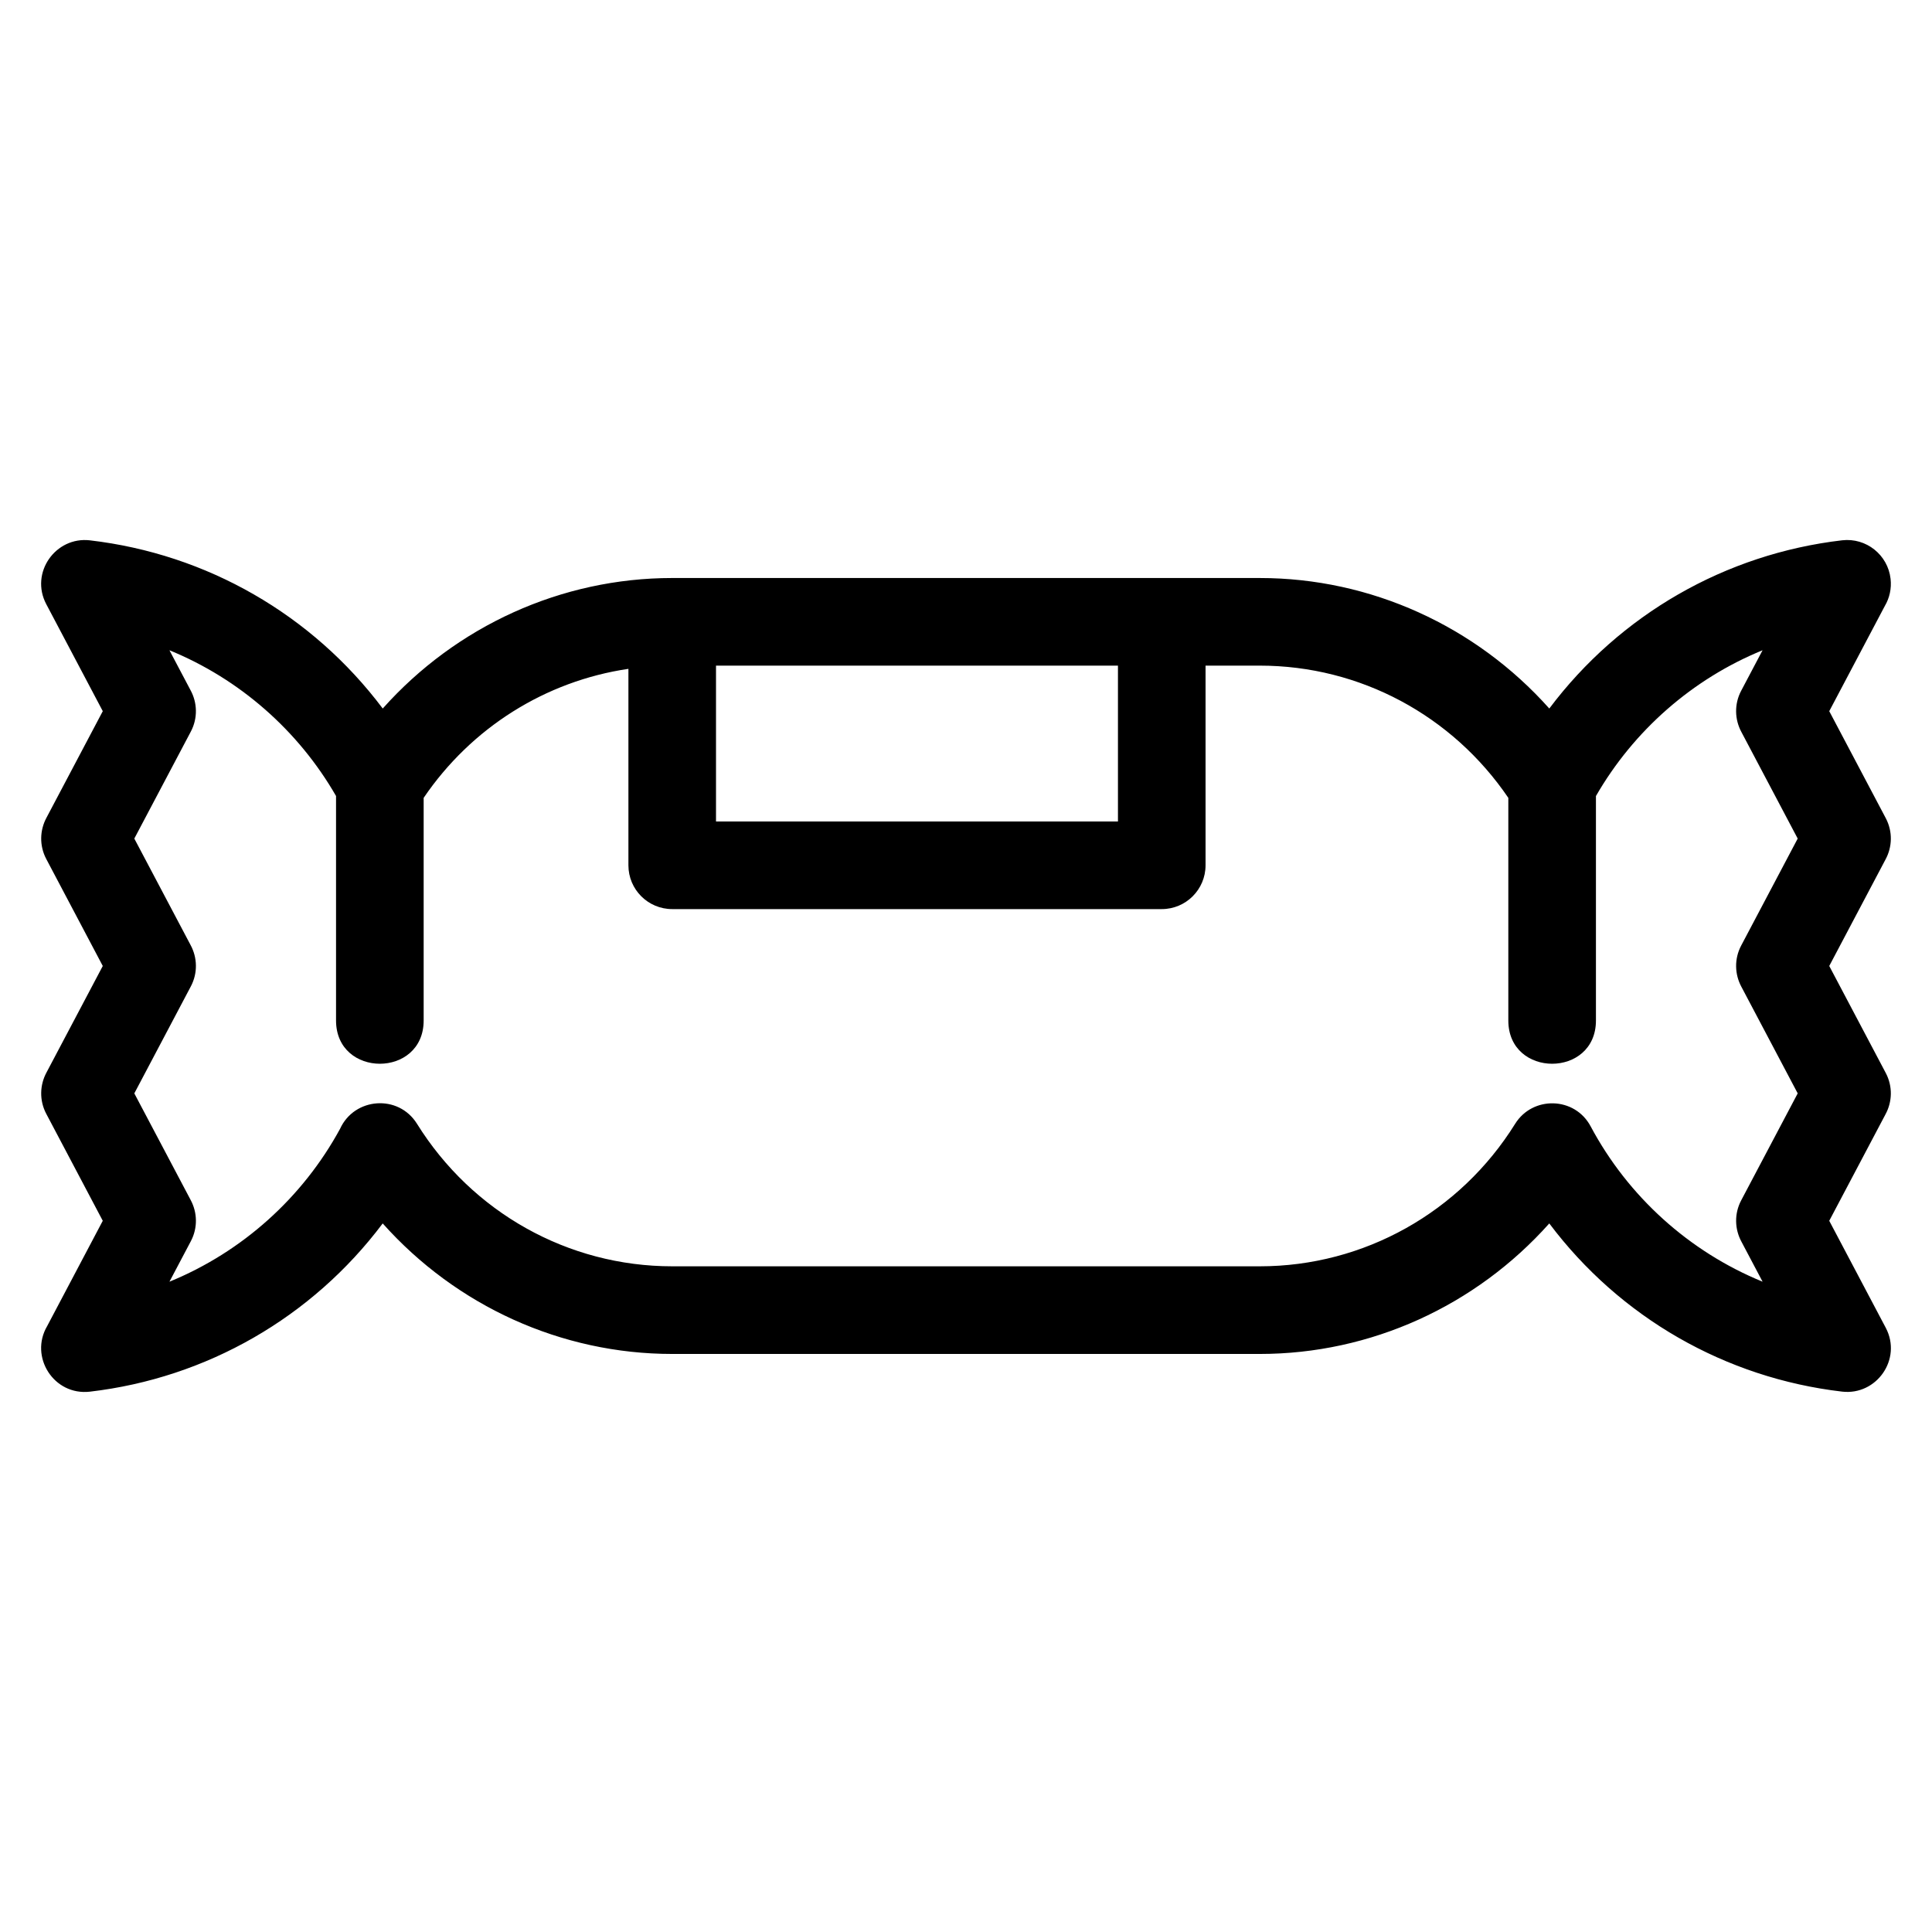
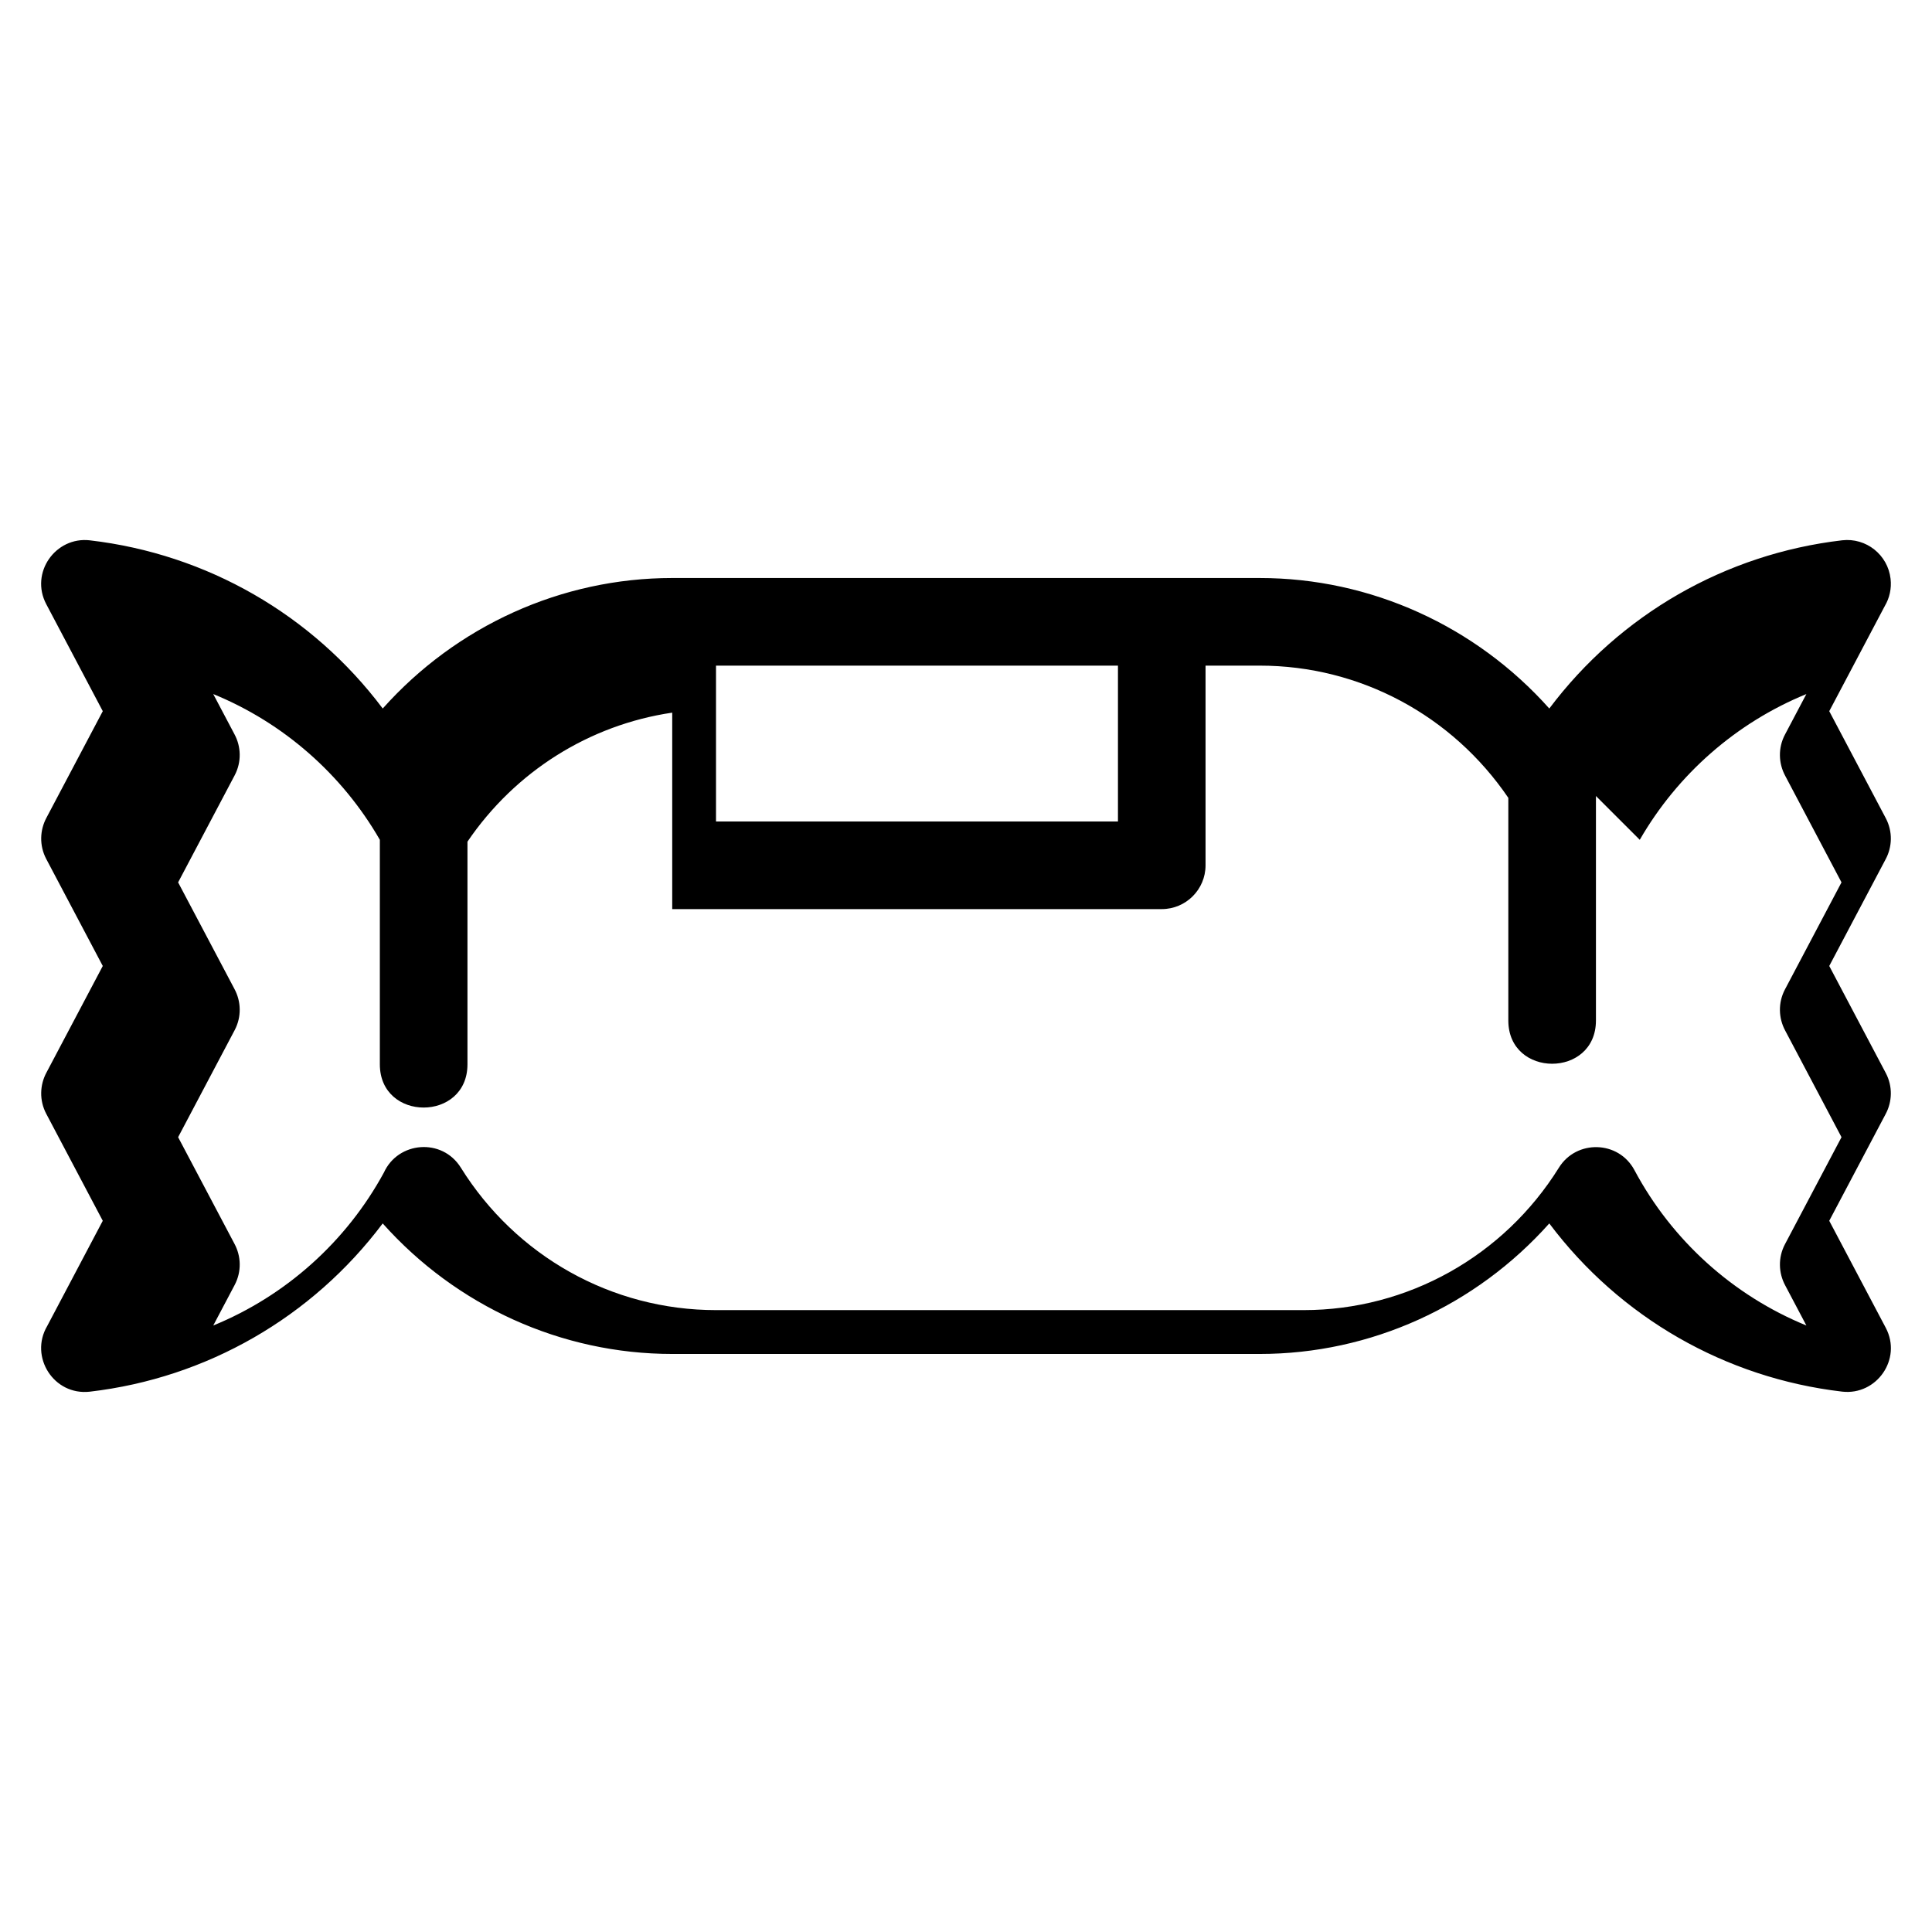
<svg xmlns="http://www.w3.org/2000/svg" fill="#000000" width="800px" height="800px" version="1.1" viewBox="144 144 512 512">
-   <path d="m322.15 297.18h155.71c29.383 0 57.219 12.711 76.719 34.586 18.707-24.891 46.633-40.965 77.613-44.582 6.359-0.727 12.109 3.844 12.828 10.207 0.297 2.594-0.285 5.086-1.512 7.176l-14.738 27.902 14.984 28.367c1.867 3.547 1.715 7.621-0.059 10.906l-14.926 28.254 14.984 28.367c1.867 3.547 1.715 7.621-0.059 10.906l-14.926 28.254 14.984 28.367c4.375 8.312-2.457 17.953-11.562 16.906-30.984-3.617-58.906-19.672-77.613-44.574-19.508 21.879-47.332 34.59-76.719 34.59h-155.71c-29.391 0-57.219-12.711-76.727-34.59-18.703 24.891-46.633 40.969-77.605 44.586-9.582 1.09-16.09-9.258-11.316-17.383l14.734-27.902-14.984-28.367c-1.867-3.551-1.707-7.629 0.059-10.914l14.926-28.246-14.984-28.367c-1.867-3.547-1.707-7.629 0.059-10.914l14.926-28.246-14.984-28.367c-4.375-8.312 2.465-17.957 11.562-16.906 30.984 3.617 58.906 19.672 77.613 44.57 19.508-21.875 47.336-34.586 76.727-34.586zm244.79 57.77v59.492c0 15.285-23.219 15.285-23.219 0v-59c-14.828-21.828-39.297-35.043-65.867-35.043h-14.371v52.914c0 6.414-5.199 11.609-11.609 11.609h-129.73c-6.414 0-11.609-5.195-11.609-11.609v-52.062c-21.98 3.242-41.625 15.59-54.262 34.191v59c0 15.285-23.219 15.285-23.219 0v-59.492c-9.996-17.371-25.586-31.039-44.152-38.625l5.617 10.633c1.773 3.277 1.93 7.359 0.059 10.906l-14.984 28.367 14.926 28.246c1.773 3.285 1.93 7.367 0.059 10.914l-14.984 28.367 14.926 28.246c1.773 3.285 1.93 7.359 0.059 10.914l-5.676 10.746c19.238-7.859 35.281-22.25 45.219-40.523 3.773-8.297 15.453-9.242 20.387-1.316 14.602 23.445 39.98 37.762 67.641 37.762h155.71c27.621 0 53.066-14.328 67.656-37.75 4.625-7.457 15.793-7.266 20.023 0.668 9.906 18.57 26.098 33.203 45.559 41.16l-5.617-10.633c-1.766-3.285-1.93-7.359-0.059-10.906l14.984-28.367-14.926-28.254c-1.766-3.285-1.93-7.359-0.059-10.906l14.984-28.367-14.926-28.254c-1.766-3.285-1.93-7.359-0.059-10.906l5.676-10.746c-18.559 7.586-34.148 21.254-44.152 38.625zm-233.19-34.551v41.305h106.52v-41.305z" />
+   <path d="m322.15 297.18h155.71c29.383 0 57.219 12.711 76.719 34.586 18.707-24.891 46.633-40.965 77.613-44.582 6.359-0.727 12.109 3.844 12.828 10.207 0.297 2.594-0.285 5.086-1.512 7.176l-14.738 27.902 14.984 28.367c1.867 3.547 1.715 7.621-0.059 10.906l-14.926 28.254 14.984 28.367c1.867 3.547 1.715 7.621-0.059 10.906l-14.926 28.254 14.984 28.367c4.375 8.312-2.457 17.953-11.562 16.906-30.984-3.617-58.906-19.672-77.613-44.574-19.508 21.879-47.332 34.59-76.719 34.59h-155.71c-29.391 0-57.219-12.711-76.727-34.59-18.703 24.891-46.633 40.969-77.605 44.586-9.582 1.09-16.09-9.258-11.316-17.383l14.734-27.902-14.984-28.367c-1.867-3.551-1.707-7.629 0.059-10.914l14.926-28.246-14.984-28.367c-1.867-3.547-1.707-7.629 0.059-10.914l14.926-28.246-14.984-28.367c-4.375-8.312 2.465-17.957 11.562-16.906 30.984 3.617 58.906 19.672 77.613 44.57 19.508-21.875 47.336-34.586 76.727-34.586zm244.79 57.77v59.492c0 15.285-23.219 15.285-23.219 0v-59c-14.828-21.828-39.297-35.043-65.867-35.043h-14.371v52.914c0 6.414-5.199 11.609-11.609 11.609h-129.73v-52.062c-21.98 3.242-41.625 15.59-54.262 34.191v59c0 15.285-23.219 15.285-23.219 0v-59.492c-9.996-17.371-25.586-31.039-44.152-38.625l5.617 10.633c1.773 3.277 1.93 7.359 0.059 10.906l-14.984 28.367 14.926 28.246c1.773 3.285 1.93 7.367 0.059 10.914l-14.984 28.367 14.926 28.246c1.773 3.285 1.93 7.359 0.059 10.914l-5.676 10.746c19.238-7.859 35.281-22.25 45.219-40.523 3.773-8.297 15.453-9.242 20.387-1.316 14.602 23.445 39.98 37.762 67.641 37.762h155.71c27.621 0 53.066-14.328 67.656-37.75 4.625-7.457 15.793-7.266 20.023 0.668 9.906 18.57 26.098 33.203 45.559 41.16l-5.617-10.633c-1.766-3.285-1.93-7.359-0.059-10.906l14.984-28.367-14.926-28.254c-1.766-3.285-1.93-7.359-0.059-10.906l14.984-28.367-14.926-28.254c-1.766-3.285-1.93-7.359-0.059-10.906l5.676-10.746c-18.559 7.586-34.148 21.254-44.152 38.625zm-233.19-34.551v41.305h106.52v-41.305z" />
</svg>